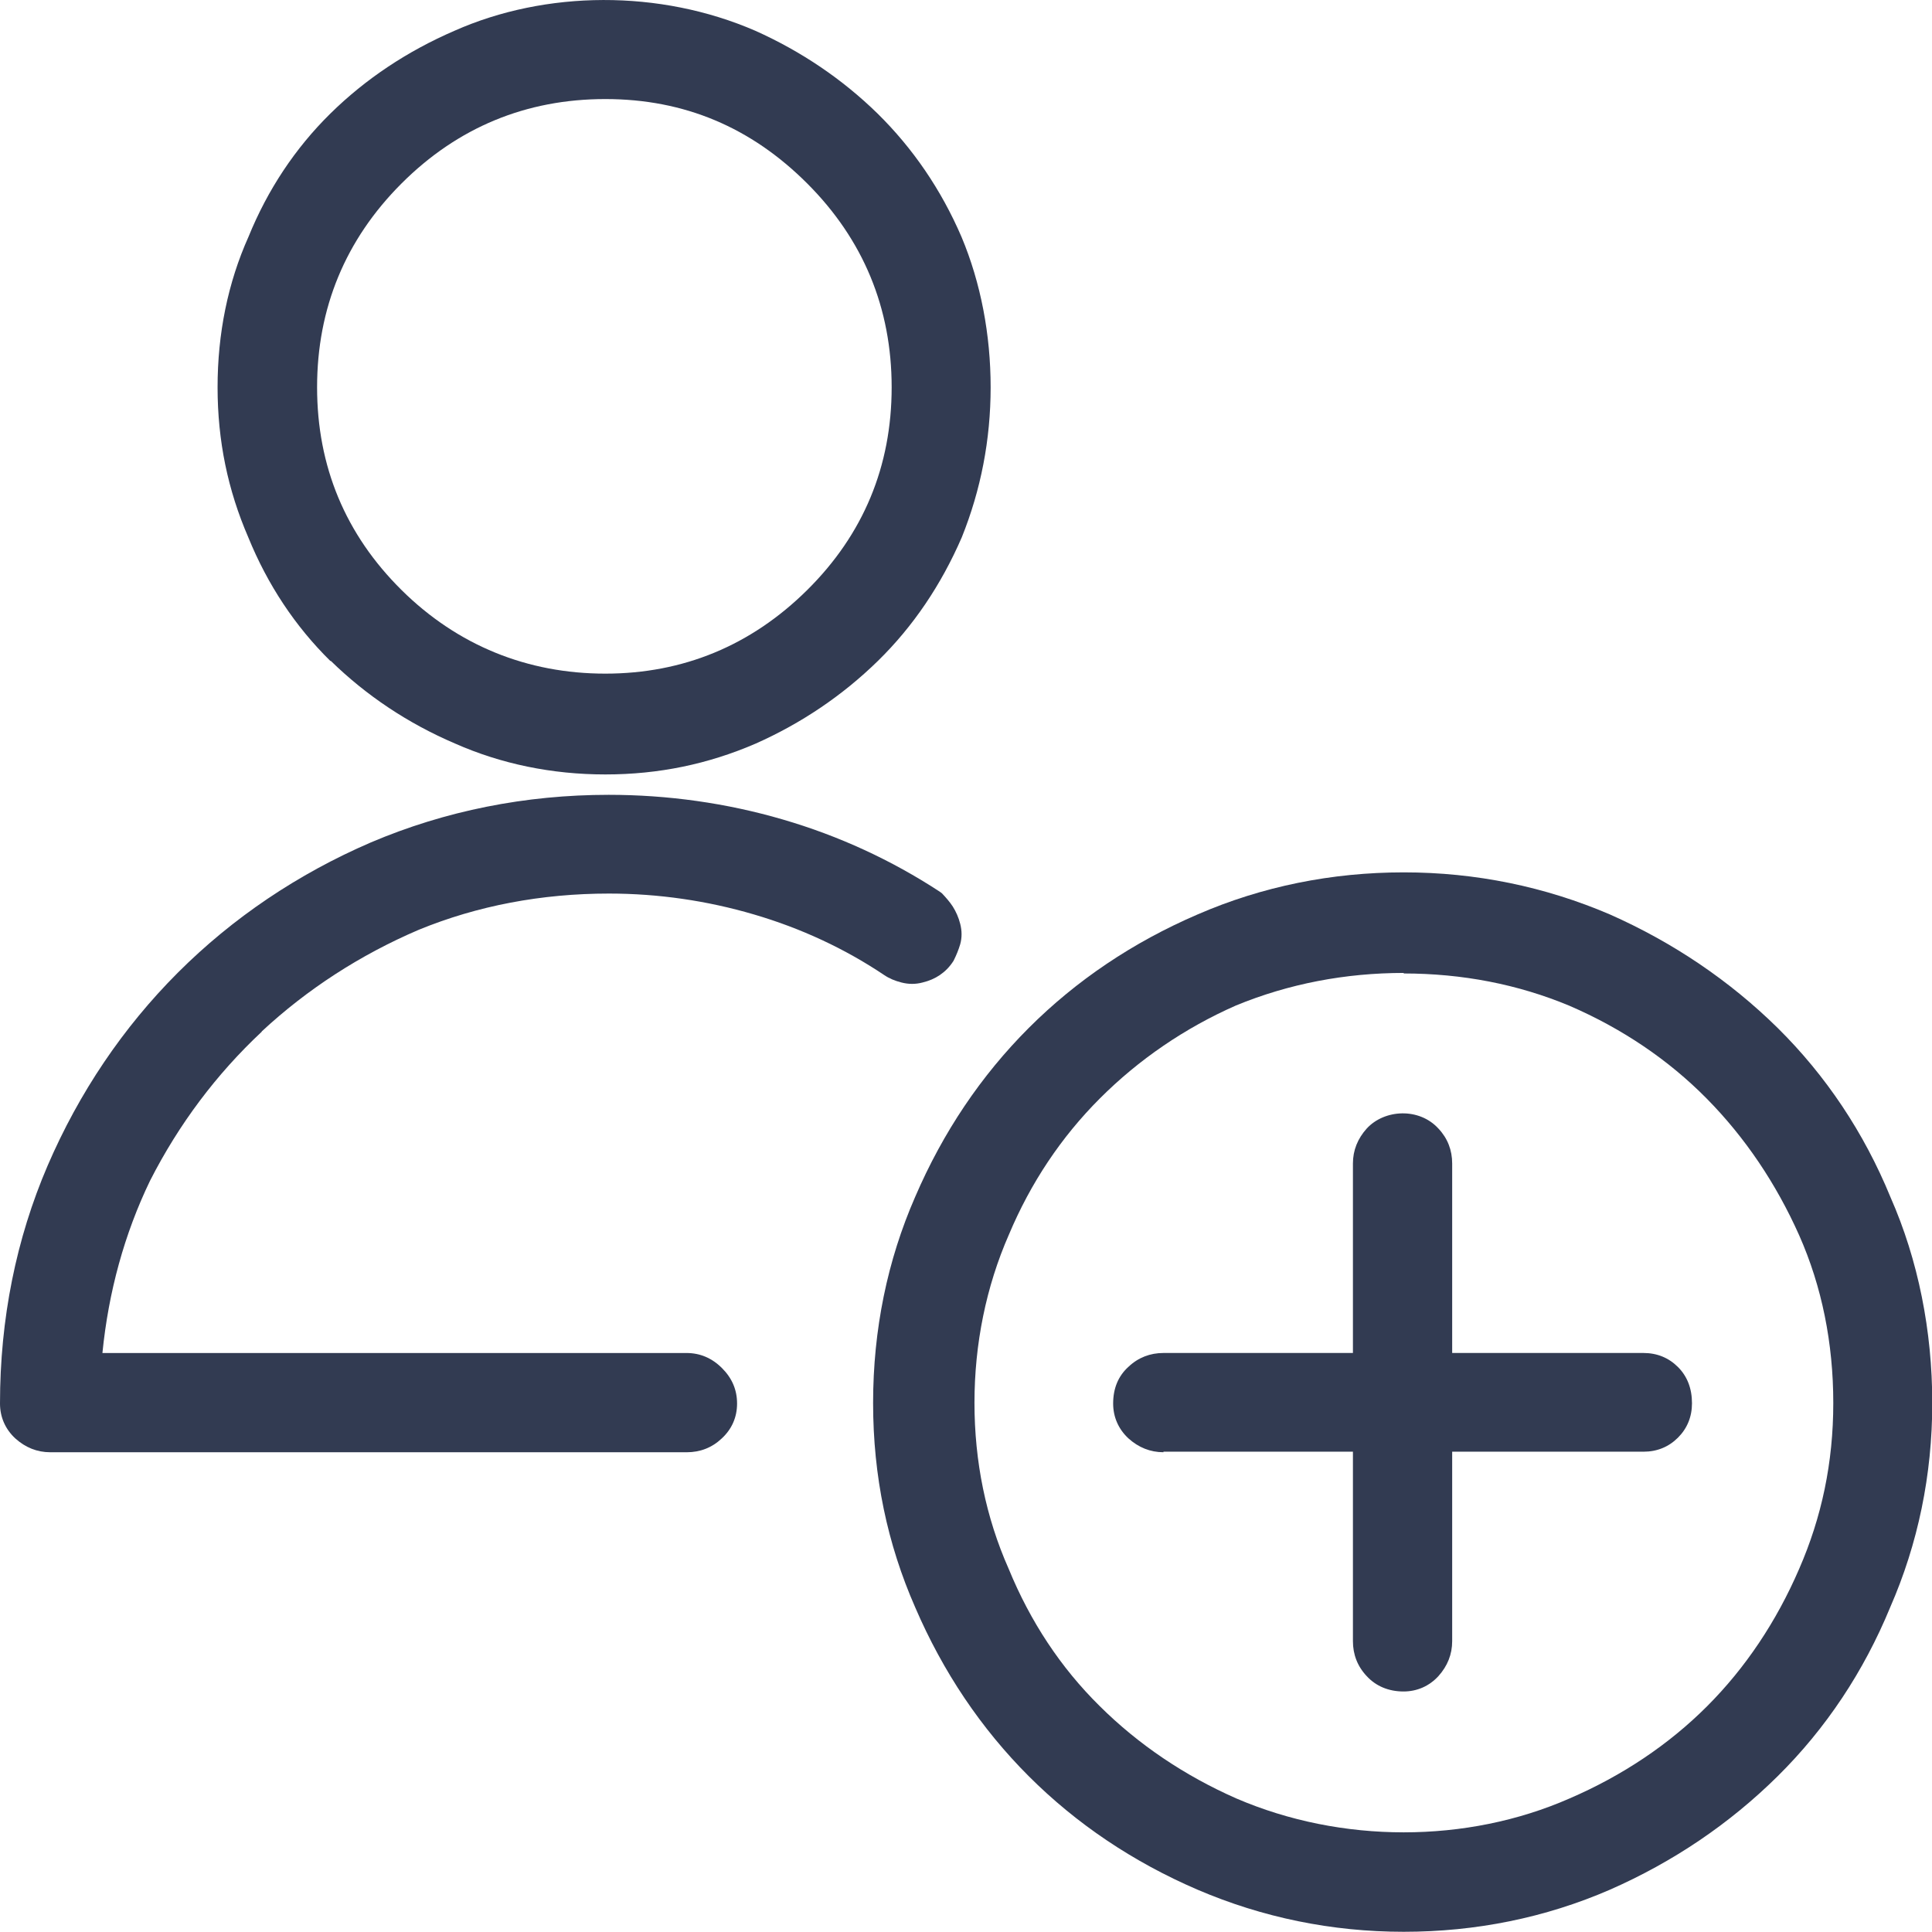
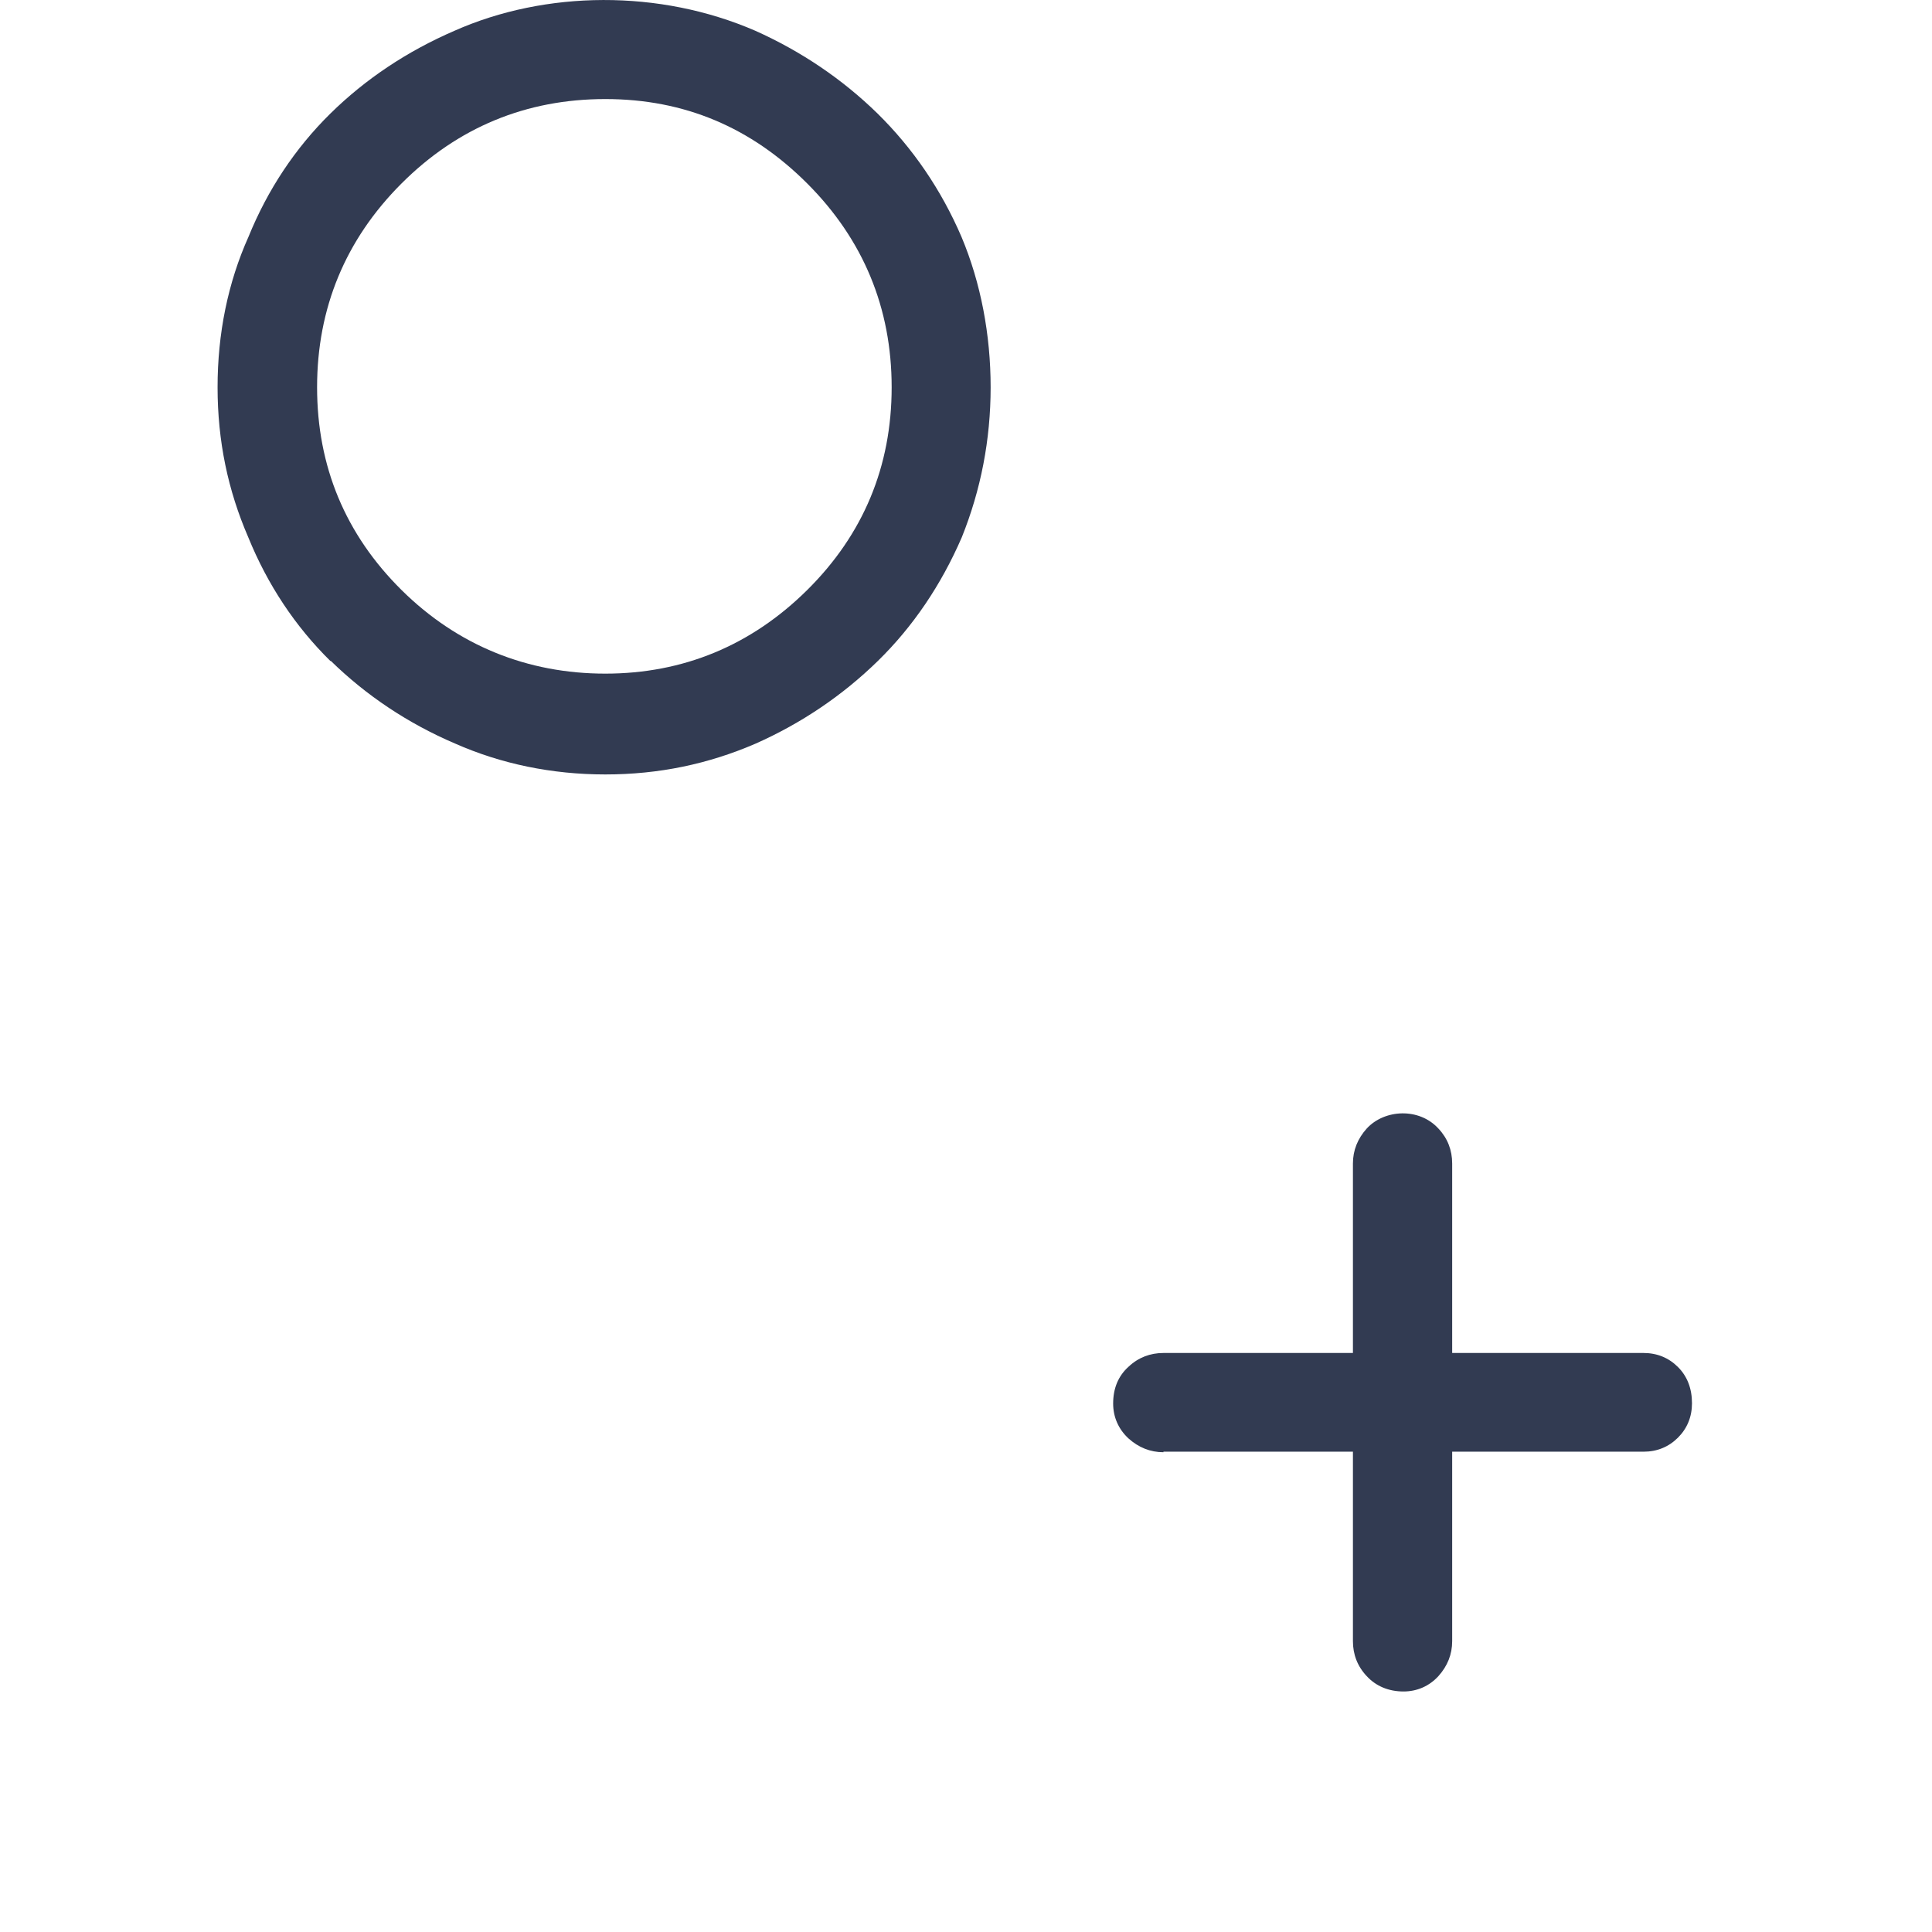
<svg xmlns="http://www.w3.org/2000/svg" width="73" height="73" viewBox="0 0 73 73" fill="none">
-   <path d="M9.89 38.972C11.6 37.383 13.6 36.083 15.82 35.133C18.04 34.222 20.46 33.763 23.01 33.763C24.87 33.763 26.72 34.032 28.49 34.553C30.26 35.072 31.92 35.843 33.41 36.843C33.6 36.972 33.82 37.062 34.06 37.123C34.33 37.193 34.6 37.193 34.86 37.123C35.11 37.062 35.32 36.972 35.51 36.843C35.7 36.712 35.87 36.553 36.03 36.303C36.14 36.083 36.22 35.883 36.28 35.682C36.35 35.432 36.35 35.172 36.28 34.903C36.22 34.663 36.12 34.443 36 34.252C35.89 34.083 35.75 33.922 35.59 33.752L35.51 33.693C33.69 32.502 31.7 31.582 29.57 30.962C27.45 30.343 25.23 30.032 23 30.032C19.86 30.032 16.83 30.633 14.01 31.832C11.25 33.023 8.79 34.682 6.72 36.752C4.65 38.822 2.99 41.282 1.8 44.042C0.61 46.812 0 49.833 0 53.032C0 53.542 0.2 54.002 0.58 54.352C0.96 54.693 1.4 54.873 1.9 54.873H25.95C26.45 54.873 26.9 54.703 27.27 54.352C27.65 54.002 27.85 53.553 27.85 53.032C27.85 52.513 27.66 52.072 27.28 51.693C26.9 51.312 26.45 51.123 25.94 51.123H3.87C4.1 48.812 4.7 46.623 5.67 44.612C6.76 42.472 8.18 40.583 9.89 38.983V38.972Z" fill="#323B52" />
  <path d="M12.501 24.973C13.831 26.273 15.411 27.332 17.191 28.093C18.931 28.863 20.851 29.262 22.871 29.262C24.891 29.262 26.761 28.872 28.561 28.093C30.291 27.323 31.841 26.273 33.171 24.973C34.501 23.672 35.561 22.102 36.341 20.302C37.061 18.512 37.431 16.613 37.431 14.633C37.431 12.652 37.061 10.693 36.331 8.953C35.561 7.163 34.491 5.603 33.161 4.293C31.831 2.993 30.281 1.943 28.541 1.163C24.921 -0.407 20.621 -0.367 17.171 1.163C15.391 1.933 13.811 2.983 12.481 4.293C11.151 5.603 10.111 7.173 9.391 8.943C8.611 10.682 8.221 12.602 8.221 14.633C8.221 16.663 8.611 18.523 9.381 20.302C10.111 22.093 11.151 23.663 12.481 24.973H12.501ZM11.981 14.633C11.981 11.643 13.051 9.053 15.171 6.933C17.291 4.813 19.881 3.743 22.871 3.743C25.861 3.743 28.381 4.813 30.501 6.933C32.621 9.053 33.691 11.643 33.691 14.633C33.691 17.622 32.621 20.192 30.501 22.293C28.381 24.392 25.811 25.453 22.871 25.453C19.931 25.453 17.291 24.392 15.171 22.293C13.051 20.192 11.981 17.622 11.981 14.633Z" fill="#323B52" />
  <path d="M43.961 54.852H51.12V62.012C51.12 62.512 51.291 62.962 51.641 63.332C51.99 63.712 52.471 63.912 53.031 63.912C53.541 63.912 54.001 63.712 54.35 63.332C54.691 62.952 54.87 62.512 54.87 62.012V54.852H62.1C62.611 54.852 63.05 54.672 63.401 54.322C63.751 53.972 63.931 53.532 63.931 53.022C63.931 52.462 63.751 52.002 63.401 51.652C63.05 51.302 62.611 51.122 62.1 51.122H54.87V43.962C54.87 43.462 54.7 43.012 54.35 42.642C53.62 41.842 52.31 41.912 51.641 42.642C51.3 43.022 51.12 43.462 51.12 43.962V51.122H43.961C43.461 51.122 43.011 51.292 42.641 51.642C42.251 51.992 42.06 52.462 42.06 53.032C42.06 53.542 42.261 54.002 42.641 54.352C43.02 54.692 43.461 54.872 43.961 54.872V54.852ZM43.961 53.032H44.02H43.95C43.95 53.032 43.95 53.032 43.961 53.032Z" fill="#323B52" />
-   <path d="M71.43 45.232C70.43 42.792 68.99 40.642 67.17 38.842C65.35 37.052 63.22 35.612 60.83 34.552C58.38 33.502 55.76 32.962 53.04 32.962C50.32 32.962 47.69 33.492 45.25 34.552C42.81 35.602 40.67 37.042 38.87 38.842C37.07 40.642 35.63 42.782 34.58 45.222C33.53 47.622 32.99 50.242 32.99 53.012C32.99 55.782 33.53 58.342 34.58 60.732C35.63 63.172 37.07 65.312 38.87 67.112C40.67 68.912 42.81 70.352 45.25 71.402C47.7 72.452 50.32 72.992 53.04 72.992C55.76 72.992 58.39 72.462 60.83 71.402C63.22 70.352 65.35 68.912 67.17 67.112C68.99 65.312 70.42 63.162 71.42 60.732C72.47 58.332 73.01 55.732 73.01 53.012C73.01 50.292 72.48 47.612 71.43 45.232ZM53.03 36.782C55.25 36.782 57.36 37.192 59.3 38.002C61.29 38.862 63.04 40.042 64.49 41.512C65.94 42.982 67.11 44.722 67.98 46.672C68.84 48.612 69.27 50.752 69.27 53.012C69.27 55.272 68.83 57.332 67.98 59.282C67.12 61.272 65.95 63.022 64.5 64.472C63.05 65.922 61.3 67.092 59.31 67.952C55.42 69.662 50.68 69.662 46.71 67.952C44.76 67.092 43.02 65.922 41.55 64.462C40.08 63.012 38.93 61.272 38.11 59.272C37.25 57.332 36.82 55.222 36.82 53.002C36.82 50.782 37.26 48.612 38.12 46.652C38.94 44.702 40.09 42.972 41.56 41.502C43.03 40.032 44.77 38.842 46.7 37.992C48.69 37.172 50.83 36.762 53.05 36.762L53.03 36.782Z" fill="#323B52" />
</svg>